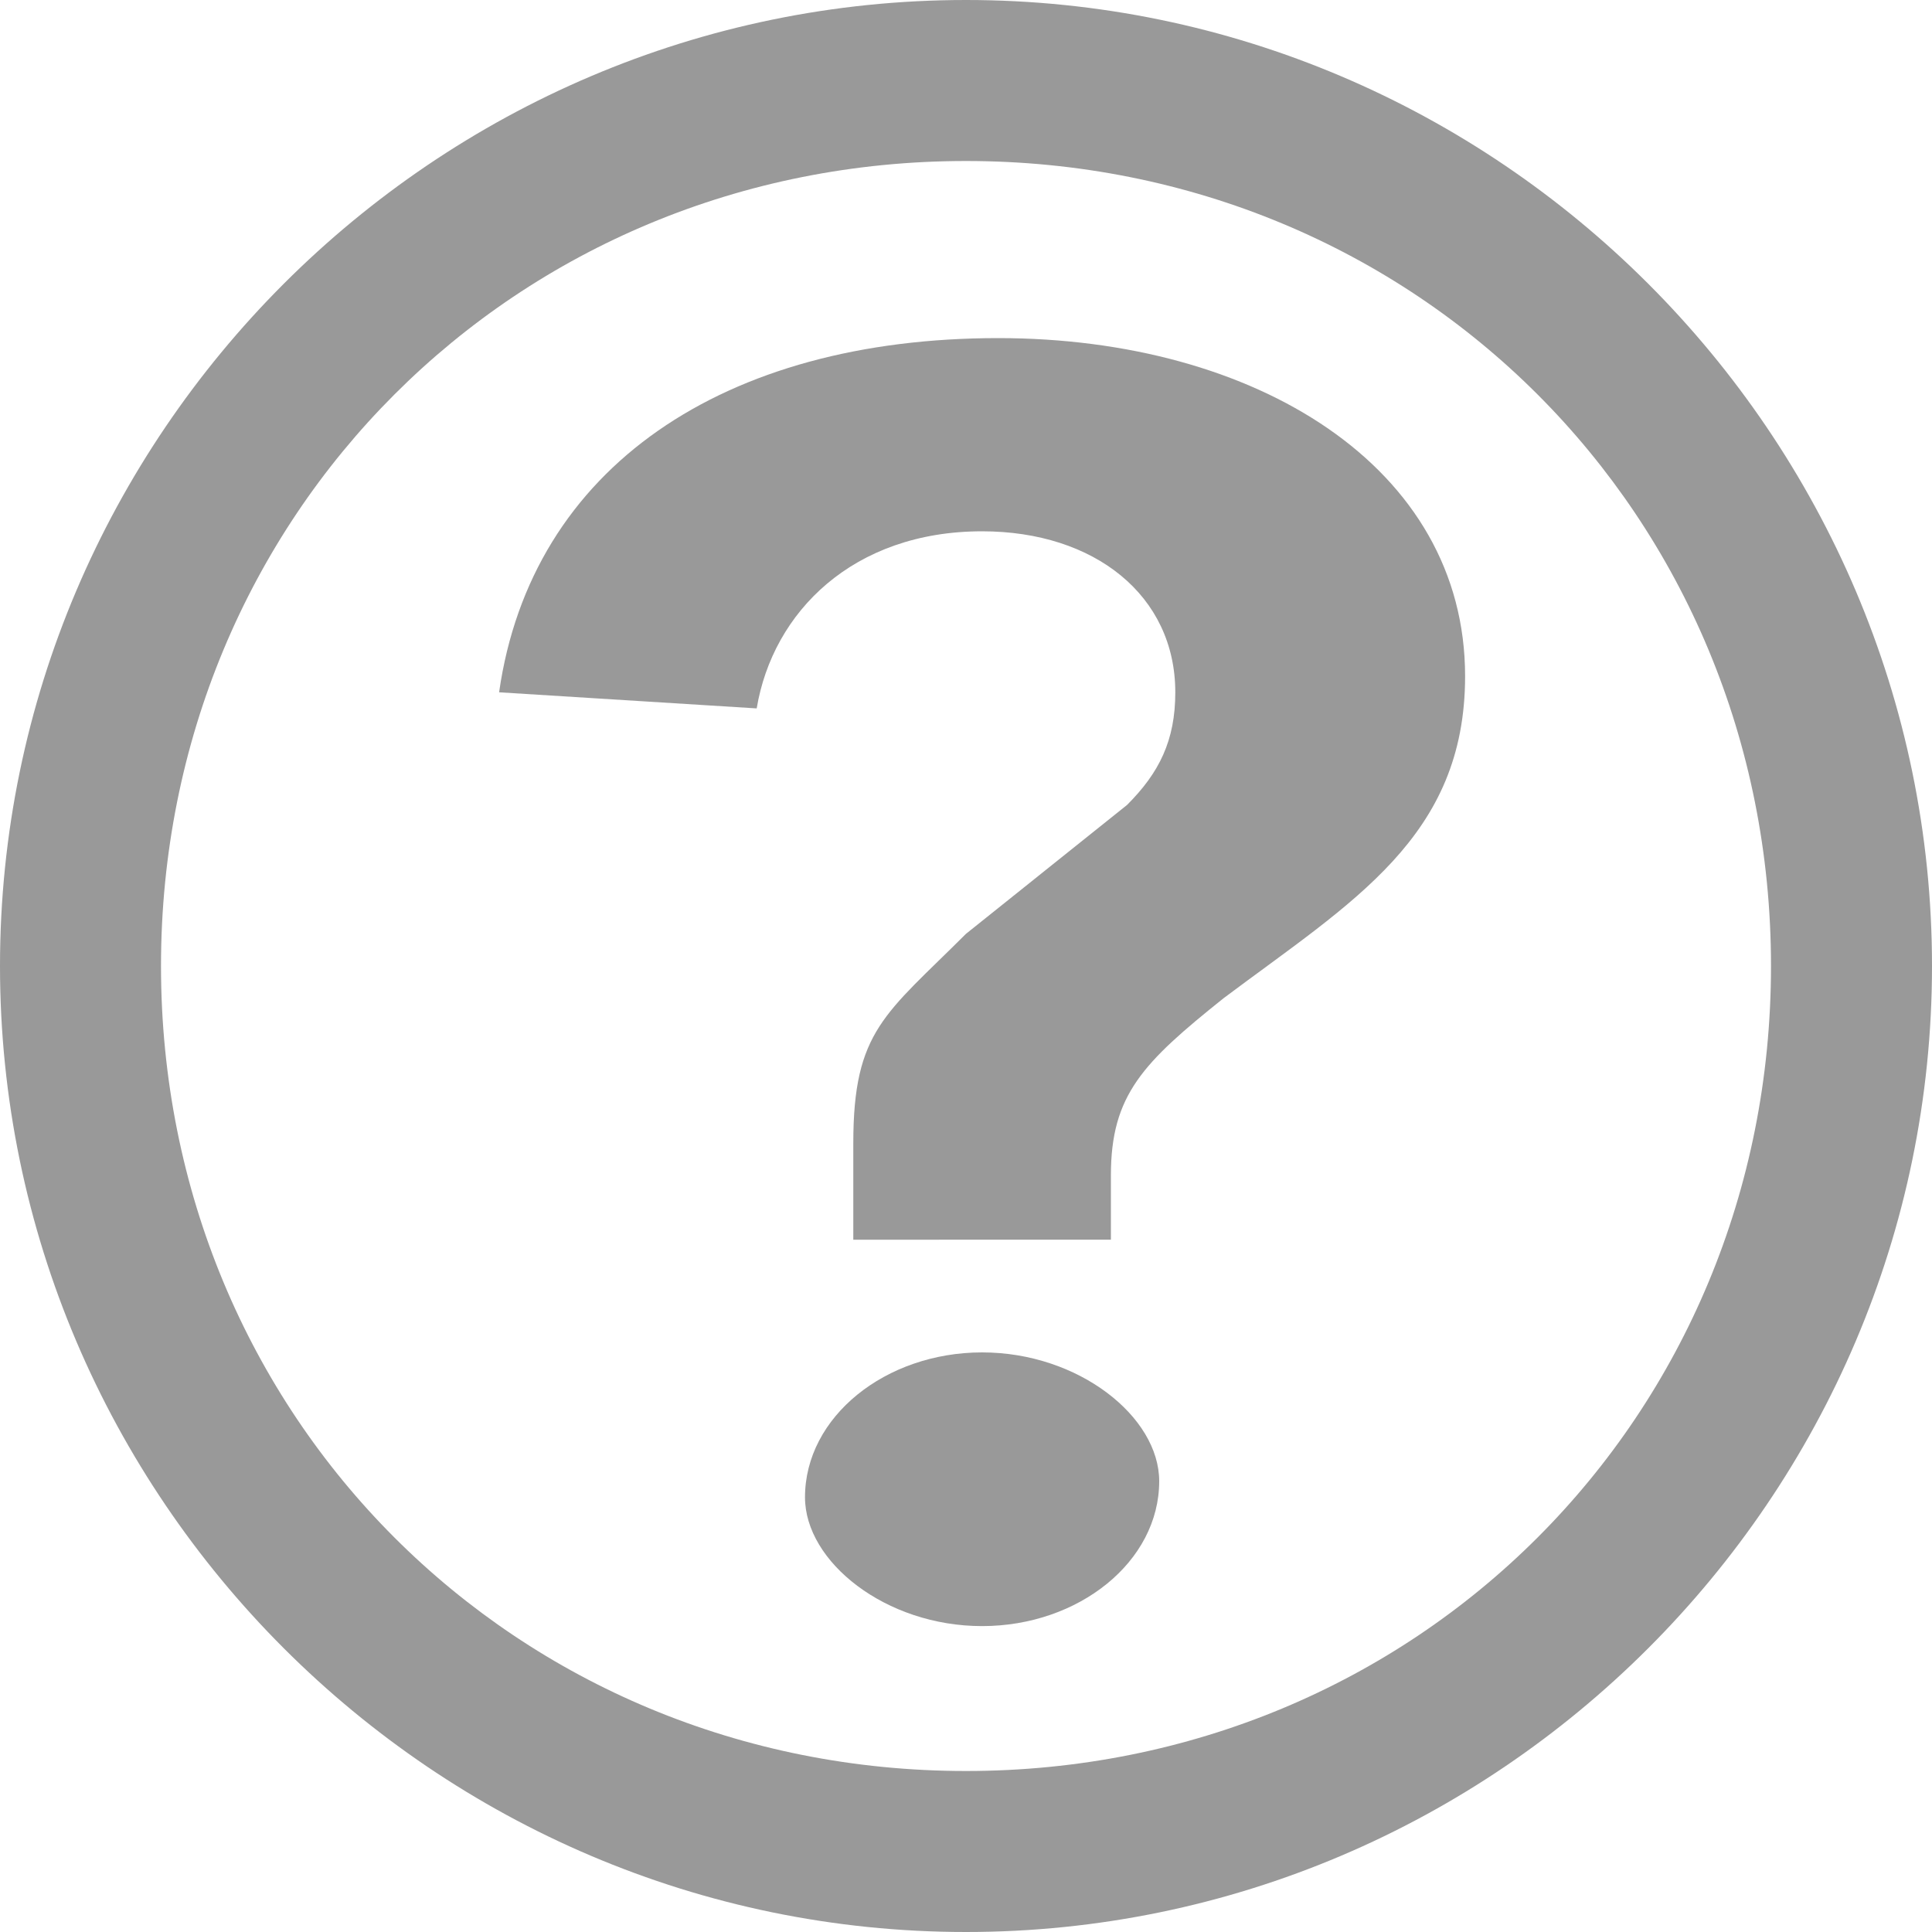
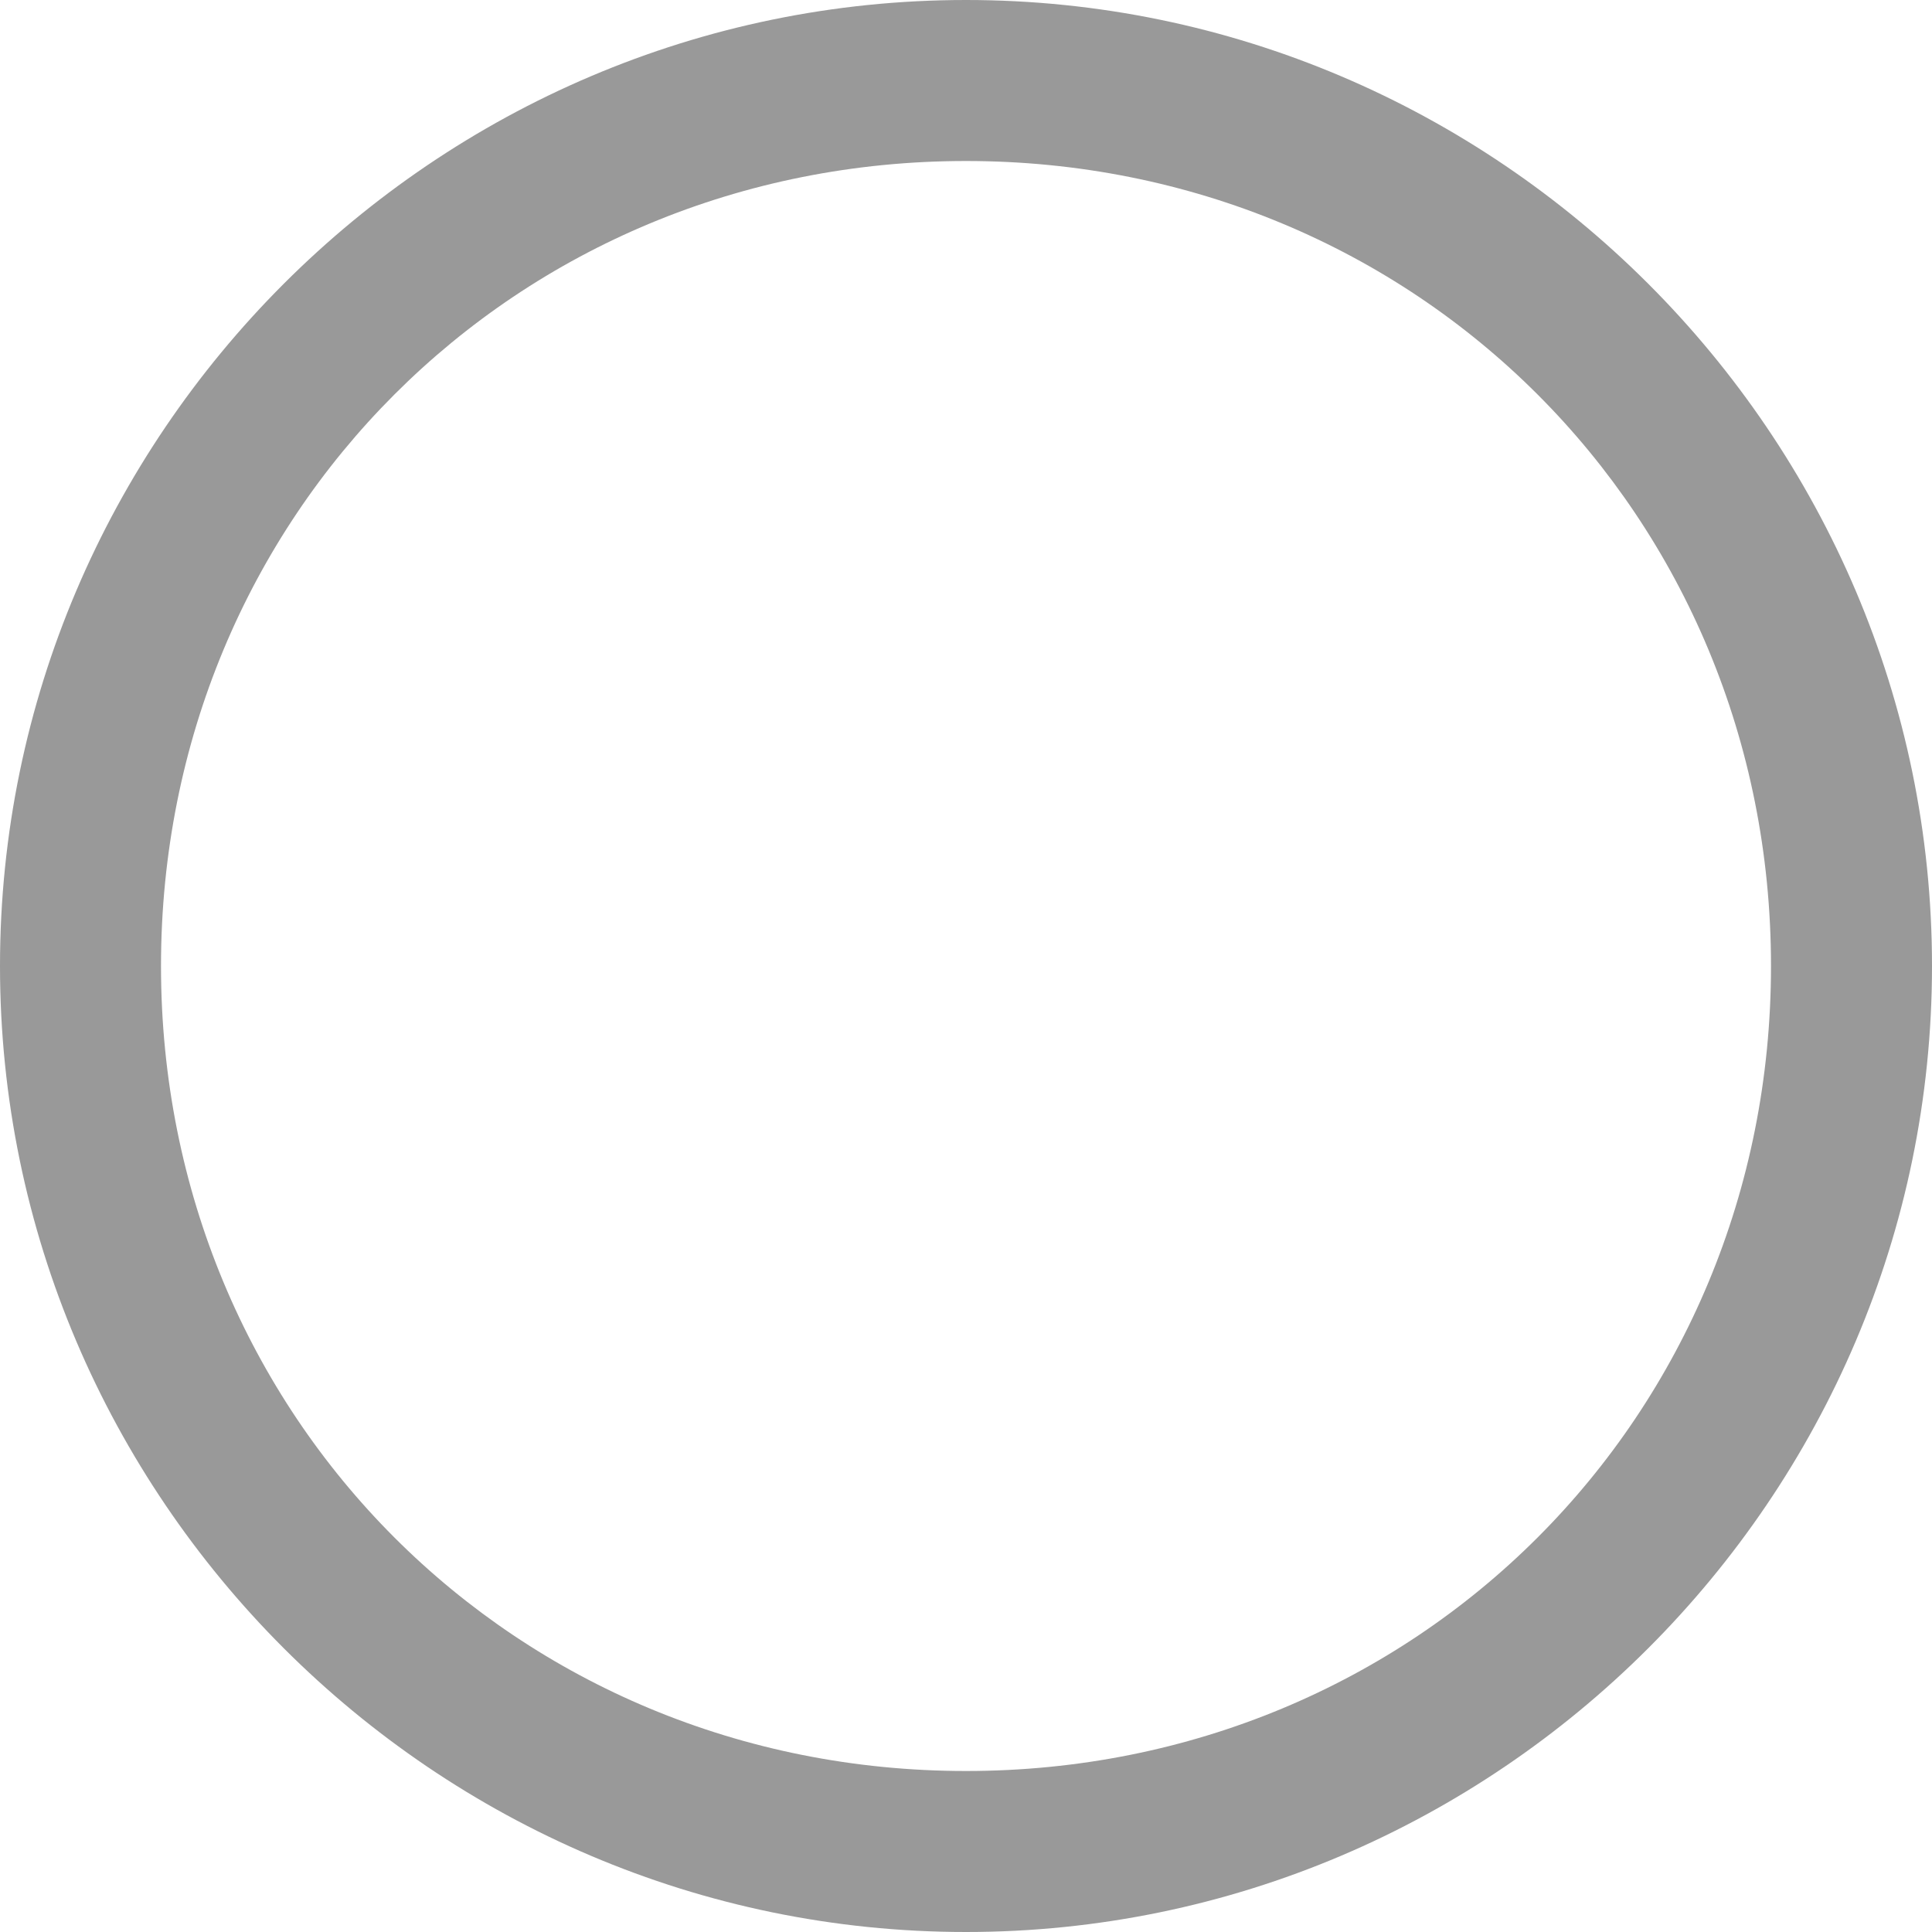
<svg xmlns="http://www.w3.org/2000/svg" version="1.1" x="0" y="0" viewBox="0 0 12 12" enable-background="new 0 0 12 12" xml:space="preserve">
  <g>
    <path fill="#999999" d="M6 1c2.8 0 5 2.2 5 5s-2.2 5-5 5S1 8.8 1 6 3.2 1 6 1M6 0C2.7 0 0 2.7 0 6s2.7 6 6 6 6-2.7 6-6S9.3 0 6 0L6 0z" />
  </g>
  <g>
-     <path fill="#999999" d="M5.3 7.7V7.1c0-0.7 0.2-0.8 0.7-1.3L7 5c0.2-0.2 0.3-0.4 0.3-0.7 0-0.6-0.5-1-1.2-1 -0.8 0-1.3 0.5-1.4 1.1L3.1 4.3c0.2-1.4 1.4-2.2 3.1-2.2 1.6 0 2.9 0.8 2.9 2.1 0 1-0.7 1.4-1.5 2C7.1 6.6 6.9 6.8 6.9 7.3v0.4H5.3zM6.1 8.4c0.6 0 1.1 0.4 1.1 0.8 0 0.5-0.5 0.9-1.1 0.9C5.5 10.1 5 9.7 5 9.3 5 8.8 5.5 8.4 6.1 8.4z" />
-   </g>
+     </g>
</svg>